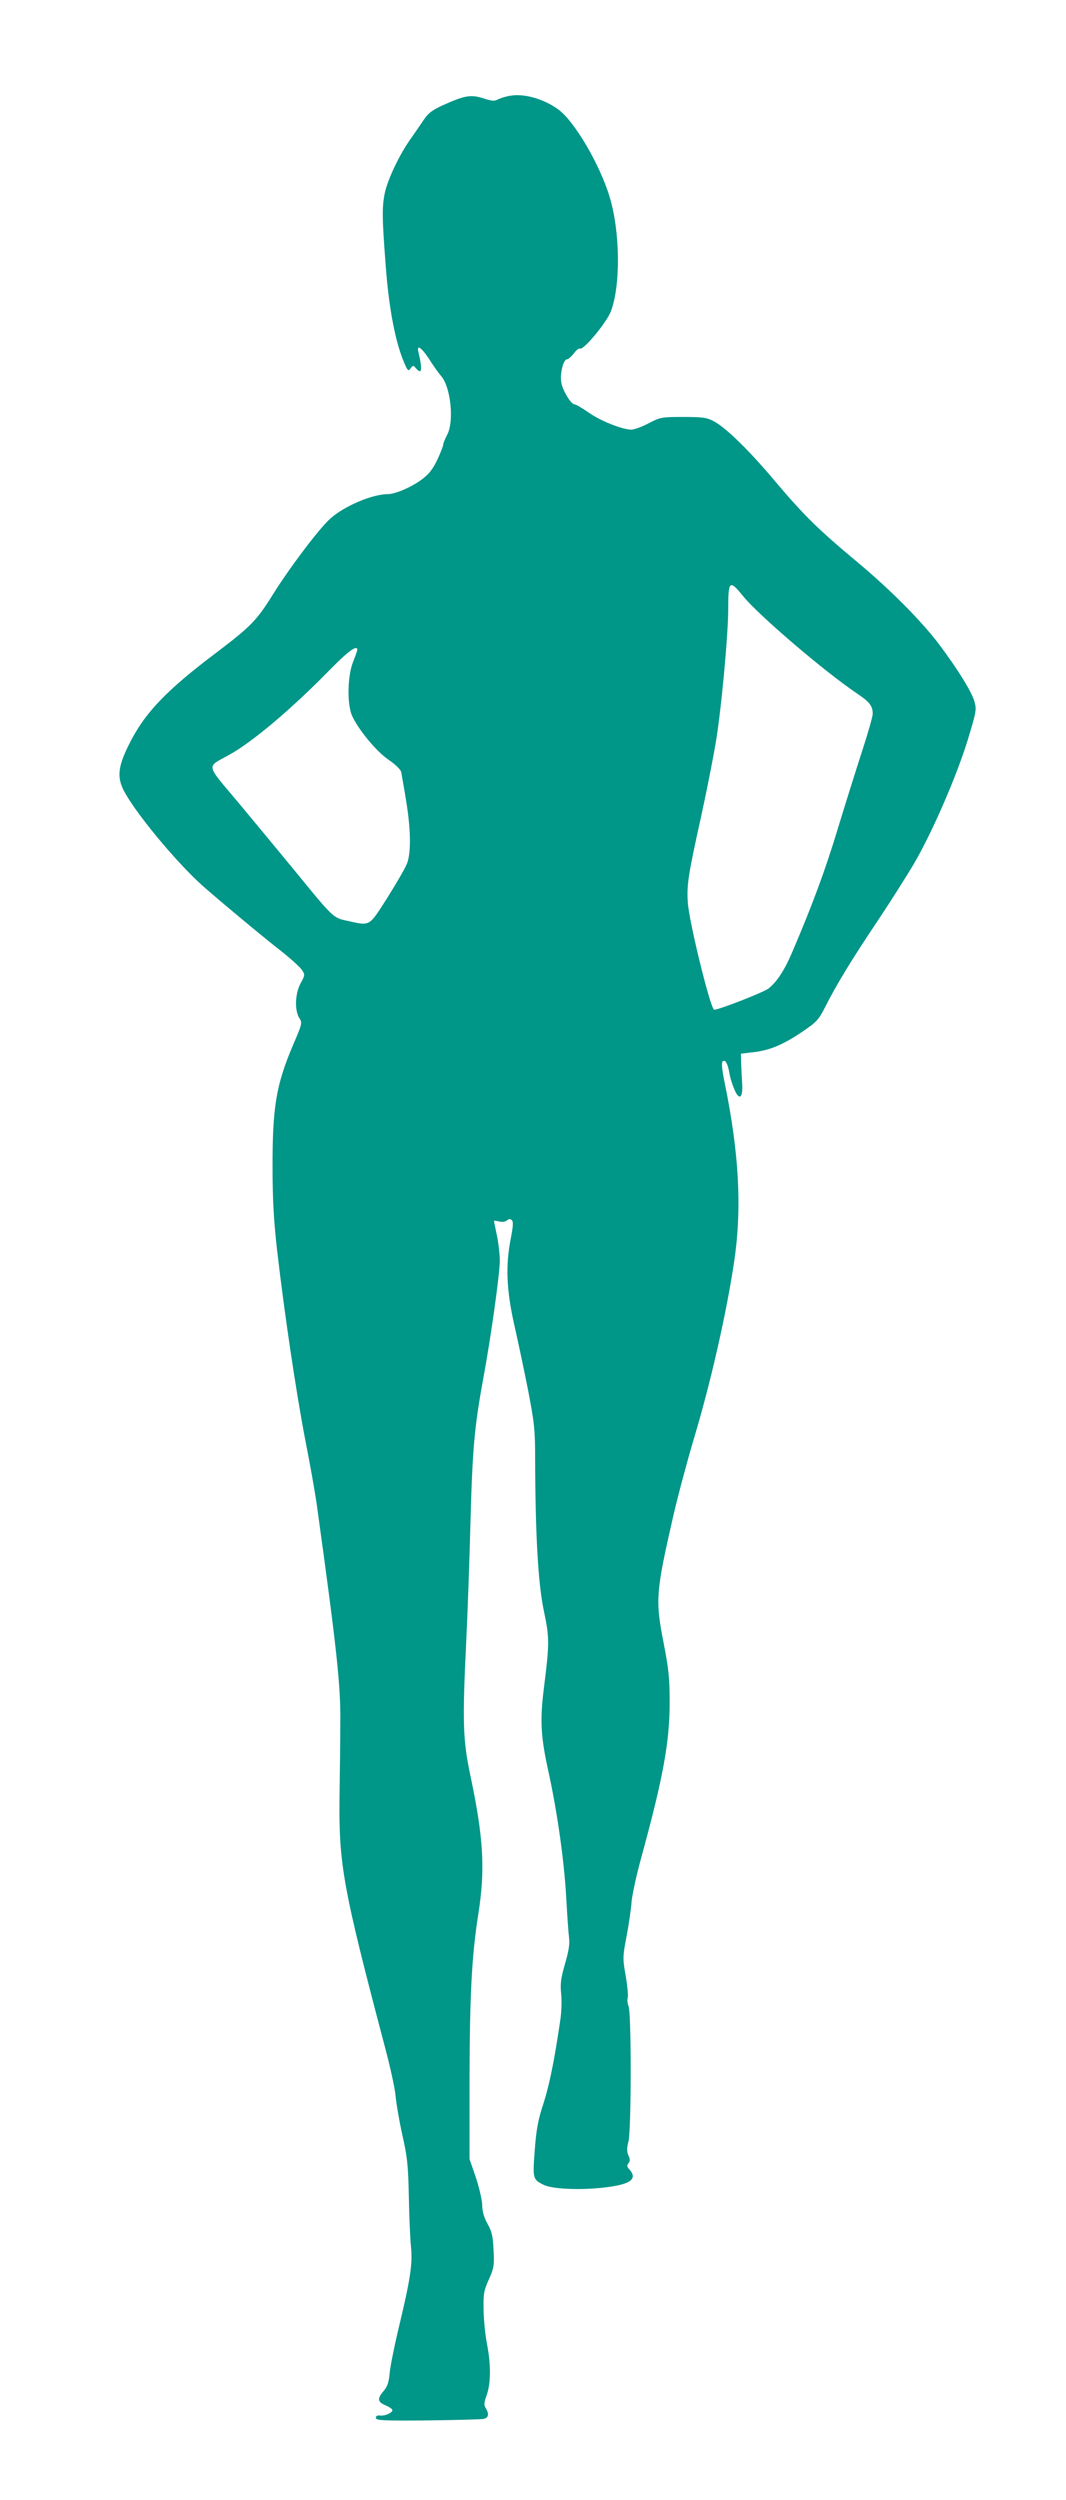
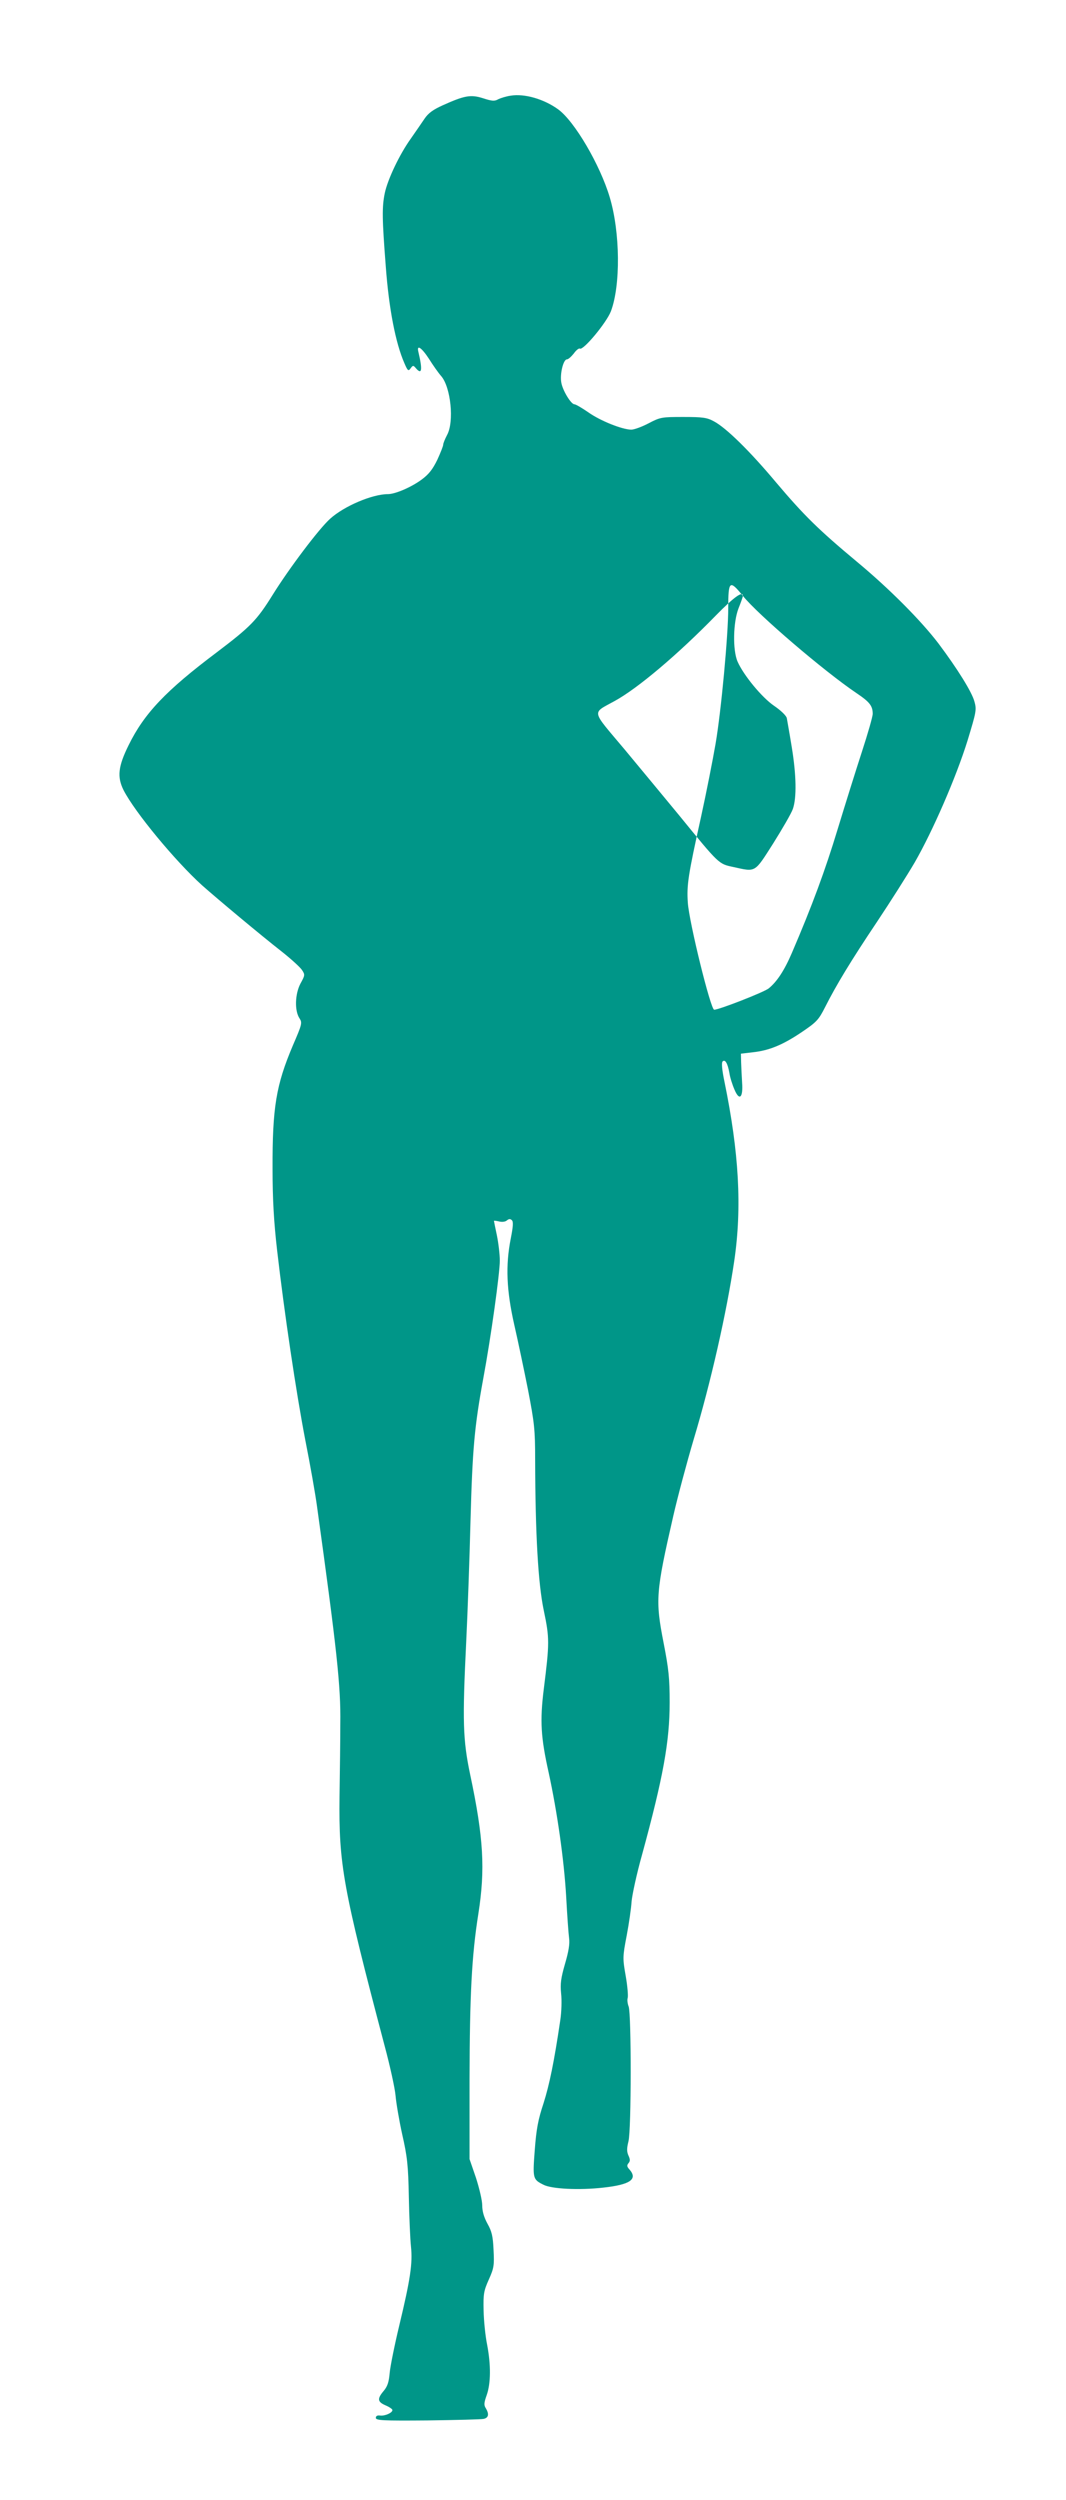
<svg xmlns="http://www.w3.org/2000/svg" version="1.0" width="546pt" height="1280pt" viewBox="0 0 546 1280" preserveAspectRatio="xMidYMid meet">
  <g transform="translate(0,1280) scale(0.1,-0.1)" fill="#009688" stroke="none">
-     <path d="M2615 12310 c-22 -3 -50 -12 -63 -18 -18 -11 -32 -10 -78 5 -63 20 -95 14 -206 -36 -49 -22 -74 -40 -93 -68 -14 -21 -46 -67 -71 -103 -58 -81 -118 -208 -133 -278 -15 -72 -14 -132 5 -377 16 -216 50 -391 95 -494 17 -40 21 -43 32 -27 12 16 14 16 26 2 32 -38 36 -11 14 82 -10 40 16 23 54 -35 20 -32 48 -72 63 -89 49 -57 67 -233 30 -301 -11 -21 -20 -43 -20 -50 0 -7 -14 -42 -30 -77 -24 -49 -43 -74 -81 -102 -53 -39 -135 -74 -172 -74 -80 0 -224 -61 -296 -126 -57 -51 -210 -254 -294 -389 -82 -132 -114 -164 -288 -296 -258 -194 -370 -311 -450 -474 -54 -109 -60 -163 -26 -231 58 -113 264 -362 402 -487 79 -70 299 -254 409 -340 48 -38 94 -80 103 -94 16 -24 15 -27 -8 -69 -28 -53 -31 -139 -5 -178 15 -23 13 -30 -34 -139 -86 -203 -105 -317 -104 -632 0 -158 7 -274 23 -414 37 -322 98 -732 145 -976 25 -126 52 -279 60 -340 101 -729 122 -919 119 -1110 0 -77 -2 -246 -4 -375 -4 -347 17 -464 231 -1275 28 -104 53 -219 56 -255 3 -36 18 -125 34 -198 26 -114 31 -159 34 -320 2 -103 7 -218 11 -255 9 -85 -3 -167 -60 -404 -24 -100 -46 -209 -49 -242 -4 -47 -11 -69 -30 -92 -35 -41 -33 -57 9 -75 19 -8 35 -19 35 -24 0 -14 -38 -31 -63 -28 -14 2 -22 -2 -22 -12 0 -13 35 -15 265 -13 146 2 275 5 288 8 25 6 28 25 10 55 -10 15 -9 28 5 67 21 60 22 153 2 258 -9 44 -17 123 -18 175 -2 85 1 101 27 159 26 58 28 72 24 150 -3 71 -9 96 -31 135 -18 33 -27 63 -27 94 0 25 -15 88 -32 141 l-33 96 0 410 c1 428 11 631 45 845 36 229 27 390 -42 715 -37 177 -40 271 -20 680 7 143 17 422 22 620 10 367 20 479 65 725 40 215 85 540 85 605 0 33 -7 91 -15 130 -8 38 -15 72 -15 74 0 2 12 0 26 -3 15 -4 32 -2 40 5 11 9 18 9 26 1 8 -8 6 -33 -6 -94 -27 -137 -22 -264 18 -441 19 -83 51 -235 71 -336 32 -167 36 -200 36 -356 1 -379 15 -631 44 -770 30 -143 30 -166 0 -405 -20 -162 -15 -245 25 -425 44 -202 79 -447 90 -637 5 -95 12 -191 15 -213 4 -28 -3 -69 -21 -130 -21 -73 -25 -102 -20 -152 4 -34 2 -95 -4 -135 -32 -217 -56 -332 -86 -427 -28 -84 -37 -133 -45 -240 -11 -145 -10 -150 44 -177 41 -22 184 -29 307 -15 138 15 178 43 134 93 -13 14 -14 21 -5 32 9 10 9 20 0 39 -9 20 -9 37 0 73 15 59 15 651 1 690 -6 15 -8 35 -5 44 3 10 -1 61 -10 112 -16 91 -16 99 5 208 12 63 23 141 25 174 3 34 26 142 54 241 108 396 141 578 141 778 0 124 -5 172 -31 305 -43 220 -40 259 50 652 22 96 69 272 104 390 87 289 169 650 208 915 40 274 24 554 -50 915 -13 62 -16 98 -10 105 13 13 26 -9 35 -59 3 -22 15 -60 26 -85 25 -60 45 -42 39 37 -2 31 -4 77 -5 102 l-1 45 60 7 c84 9 153 37 251 103 77 52 87 63 120 128 57 113 132 237 266 437 68 102 155 239 193 304 92 160 212 435 271 625 44 145 47 157 35 199 -13 49 -88 169 -184 297 -90 118 -252 281 -417 418 -198 165 -272 238 -415 407 -134 160 -256 280 -319 313 -35 19 -57 22 -156 22 -110 0 -118 -1 -177 -32 -34 -18 -75 -33 -90 -33 -47 1 -158 45 -220 89 -32 22 -64 41 -71 41 -17 0 -60 70 -67 111 -8 43 10 119 29 119 7 0 22 14 35 30 12 17 26 28 31 25 17 -11 136 132 159 191 50 132 48 404 -6 584 -49 165 -180 389 -264 450 -73 53 -173 82 -244 70z m1190 -2561 c77 -96 416 -386 582 -498 67 -45 83 -65 83 -106 0 -14 -25 -101 -55 -193 -30 -92 -86 -271 -125 -399 -63 -208 -130 -390 -234 -632 -39 -91 -77 -148 -119 -182 -26 -20 -254 -109 -279 -109 -18 0 -128 447 -135 548 -6 91 1 138 68 441 27 123 60 291 74 372 29 169 65 558 65 695 0 141 7 147 75 63z m-1975 -276 c0 -5 -10 -33 -22 -63 -28 -71 -31 -215 -5 -274 31 -70 125 -184 187 -226 35 -24 62 -50 65 -63 2 -12 14 -78 25 -146 24 -145 26 -262 6 -319 -8 -23 -54 -102 -101 -177 -97 -152 -87 -146 -205 -120 -74 16 -70 11 -277 265 -70 85 -196 237 -279 337 -173 206 -169 182 -52 247 118 64 325 239 519 438 92 94 139 128 139 101z" />
+     <path d="M2615 12310 c-22 -3 -50 -12 -63 -18 -18 -11 -32 -10 -78 5 -63 20 -95 14 -206 -36 -49 -22 -74 -40 -93 -68 -14 -21 -46 -67 -71 -103 -58 -81 -118 -208 -133 -278 -15 -72 -14 -132 5 -377 16 -216 50 -391 95 -494 17 -40 21 -43 32 -27 12 16 14 16 26 2 32 -38 36 -11 14 82 -10 40 16 23 54 -35 20 -32 48 -72 63 -89 49 -57 67 -233 30 -301 -11 -21 -20 -43 -20 -50 0 -7 -14 -42 -30 -77 -24 -49 -43 -74 -81 -102 -53 -39 -135 -74 -172 -74 -80 0 -224 -61 -296 -126 -57 -51 -210 -254 -294 -389 -82 -132 -114 -164 -288 -296 -258 -194 -370 -311 -450 -474 -54 -109 -60 -163 -26 -231 58 -113 264 -362 402 -487 79 -70 299 -254 409 -340 48 -38 94 -80 103 -94 16 -24 15 -27 -8 -69 -28 -53 -31 -139 -5 -178 15 -23 13 -30 -34 -139 -86 -203 -105 -317 -104 -632 0 -158 7 -274 23 -414 37 -322 98 -732 145 -976 25 -126 52 -279 60 -340 101 -729 122 -919 119 -1110 0 -77 -2 -246 -4 -375 -4 -347 17 -464 231 -1275 28 -104 53 -219 56 -255 3 -36 18 -125 34 -198 26 -114 31 -159 34 -320 2 -103 7 -218 11 -255 9 -85 -3 -167 -60 -404 -24 -100 -46 -209 -49 -242 -4 -47 -11 -69 -30 -92 -35 -41 -33 -57 9 -75 19 -8 35 -19 35 -24 0 -14 -38 -31 -63 -28 -14 2 -22 -2 -22 -12 0 -13 35 -15 265 -13 146 2 275 5 288 8 25 6 28 25 10 55 -10 15 -9 28 5 67 21 60 22 153 2 258 -9 44 -17 123 -18 175 -2 85 1 101 27 159 26 58 28 72 24 150 -3 71 -9 96 -31 135 -18 33 -27 63 -27 94 0 25 -15 88 -32 141 l-33 96 0 410 c1 428 11 631 45 845 36 229 27 390 -42 715 -37 177 -40 271 -20 680 7 143 17 422 22 620 10 367 20 479 65 725 40 215 85 540 85 605 0 33 -7 91 -15 130 -8 38 -15 72 -15 74 0 2 12 0 26 -3 15 -4 32 -2 40 5 11 9 18 9 26 1 8 -8 6 -33 -6 -94 -27 -137 -22 -264 18 -441 19 -83 51 -235 71 -336 32 -167 36 -200 36 -356 1 -379 15 -631 44 -770 30 -143 30 -166 0 -405 -20 -162 -15 -245 25 -425 44 -202 79 -447 90 -637 5 -95 12 -191 15 -213 4 -28 -3 -69 -21 -130 -21 -73 -25 -102 -20 -152 4 -34 2 -95 -4 -135 -32 -217 -56 -332 -86 -427 -28 -84 -37 -133 -45 -240 -11 -145 -10 -150 44 -177 41 -22 184 -29 307 -15 138 15 178 43 134 93 -13 14 -14 21 -5 32 9 10 9 20 0 39 -9 20 -9 37 0 73 15 59 15 651 1 690 -6 15 -8 35 -5 44 3 10 -1 61 -10 112 -16 91 -16 99 5 208 12 63 23 141 25 174 3 34 26 142 54 241 108 396 141 578 141 778 0 124 -5 172 -31 305 -43 220 -40 259 50 652 22 96 69 272 104 390 87 289 169 650 208 915 40 274 24 554 -50 915 -13 62 -16 98 -10 105 13 13 26 -9 35 -59 3 -22 15 -60 26 -85 25 -60 45 -42 39 37 -2 31 -4 77 -5 102 l-1 45 60 7 c84 9 153 37 251 103 77 52 87 63 120 128 57 113 132 237 266 437 68 102 155 239 193 304 92 160 212 435 271 625 44 145 47 157 35 199 -13 49 -88 169 -184 297 -90 118 -252 281 -417 418 -198 165 -272 238 -415 407 -134 160 -256 280 -319 313 -35 19 -57 22 -156 22 -110 0 -118 -1 -177 -32 -34 -18 -75 -33 -90 -33 -47 1 -158 45 -220 89 -32 22 -64 41 -71 41 -17 0 -60 70 -67 111 -8 43 10 119 29 119 7 0 22 14 35 30 12 17 26 28 31 25 17 -11 136 132 159 191 50 132 48 404 -6 584 -49 165 -180 389 -264 450 -73 53 -173 82 -244 70z m1190 -2561 c77 -96 416 -386 582 -498 67 -45 83 -65 83 -106 0 -14 -25 -101 -55 -193 -30 -92 -86 -271 -125 -399 -63 -208 -130 -390 -234 -632 -39 -91 -77 -148 -119 -182 -26 -20 -254 -109 -279 -109 -18 0 -128 447 -135 548 -6 91 1 138 68 441 27 123 60 291 74 372 29 169 65 558 65 695 0 141 7 147 75 63z c0 -5 -10 -33 -22 -63 -28 -71 -31 -215 -5 -274 31 -70 125 -184 187 -226 35 -24 62 -50 65 -63 2 -12 14 -78 25 -146 24 -145 26 -262 6 -319 -8 -23 -54 -102 -101 -177 -97 -152 -87 -146 -205 -120 -74 16 -70 11 -277 265 -70 85 -196 237 -279 337 -173 206 -169 182 -52 247 118 64 325 239 519 438 92 94 139 128 139 101z" />
  </g>
</svg>